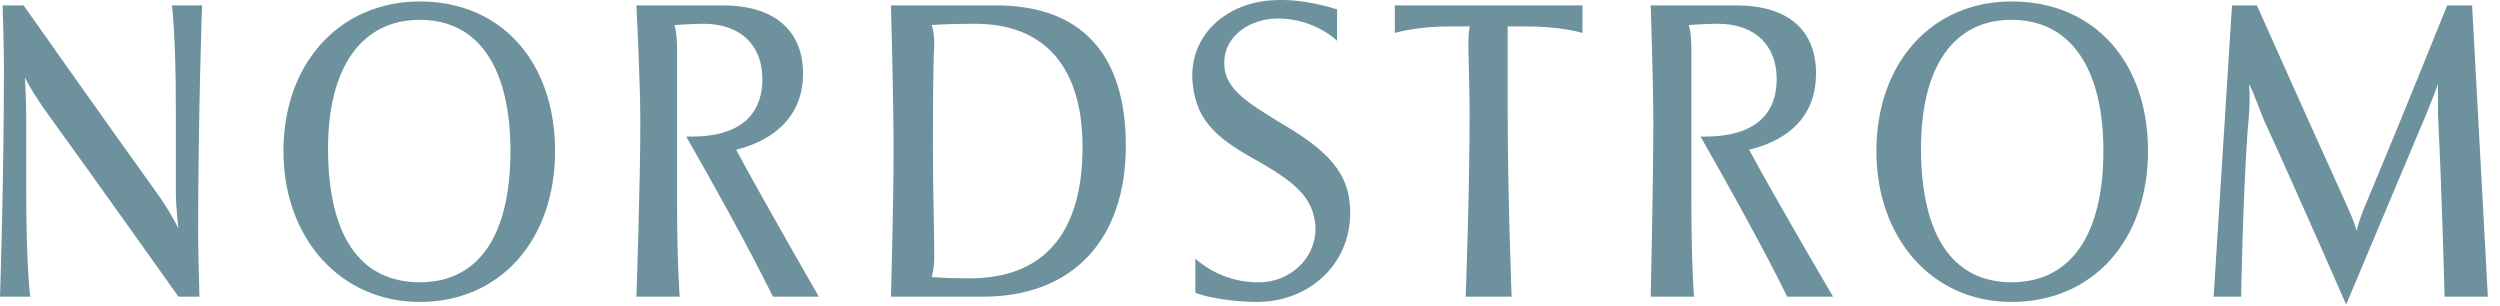
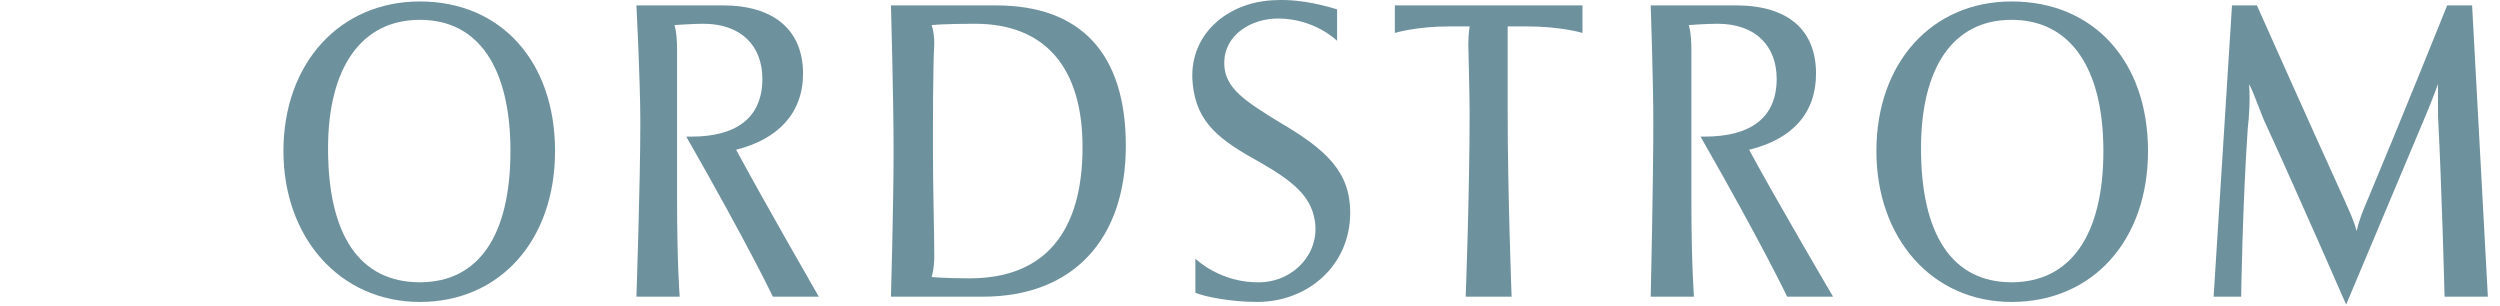
<svg xmlns="http://www.w3.org/2000/svg" width="188" height="23" viewBox="0 0 188 23" fill="none">
  <path fill-rule="evenodd" clip-rule="evenodd" d="M31.576 0.11C37.694 0.11 41.74 4.649 41.74 11.359C41.74 18.068 37.596 22.706 31.576 22.706C25.557 22.706 21.314 17.871 21.314 11.359C21.314 4.748 25.557 0.11 31.576 0.11ZM31.576 21.226C36.017 21.226 38.385 17.674 38.385 11.359C38.385 5.142 36.017 1.491 31.576 1.491C27.136 1.491 24.669 5.142 24.669 11.161C24.669 17.674 27.037 21.226 31.576 21.226Z" fill="#6E929D" />
  <path fill-rule="evenodd" clip-rule="evenodd" d="M84.663 10.964C84.663 17.97 80.716 22.311 73.908 22.311H67C67 22.311 67.198 15.404 67.198 11.359C67.198 7.412 67 0.406 67 0.406H74.894C81.308 0.406 84.663 4.057 84.663 10.964ZM81.407 11.063C81.407 5.142 78.644 1.787 73.315 1.787C70.947 1.787 70.059 1.886 70.059 1.886C70.059 1.886 70.257 2.379 70.257 3.267C70.158 5.142 70.158 8.695 70.158 11.359C70.158 14.319 70.257 17.378 70.257 19.253C70.257 20.239 70.059 20.831 70.059 20.831C70.059 20.831 70.947 20.93 72.921 20.93C78.545 20.93 81.407 17.477 81.407 11.063Z" fill="#6E929D" />
  <path fill-rule="evenodd" clip-rule="evenodd" d="M151.268 0.11C157.485 0.11 161.531 4.649 161.531 11.359C161.531 18.068 157.386 22.706 151.268 22.706C145.249 22.706 141.105 17.871 141.105 11.359C141.105 4.748 145.249 0.11 151.268 0.11ZM151.268 21.226C155.709 21.226 158.175 17.674 158.175 11.359C158.175 5.142 155.709 1.491 151.268 1.491C146.828 1.491 144.46 5.142 144.46 11.161C144.46 17.674 146.828 21.226 151.268 21.226Z" fill="#6E929D" />
-   <path fill-rule="evenodd" clip-rule="evenodd" d="M1.974 14.615C1.974 19.943 2.27 22.311 2.27 22.311H0C0 22.311 0.296 13.53 0.296 5.044C0.296 3.564 0.198 0.406 0.198 0.406H1.777C1.777 0.406 7.894 9.089 11.94 14.714C12.434 15.404 13.025 16.391 13.42 17.18C13.42 17.18 13.223 15.7 13.223 14.319V8.102C13.223 2.577 12.927 0.406 12.927 0.406H15.196C15.196 0.406 14.9 8.497 14.9 17.773C14.9 18.661 14.999 22.311 14.999 22.311H13.42C13.42 22.311 7.401 13.826 3.257 8.102C2.665 7.214 2.27 6.622 1.875 5.833C1.875 5.833 1.974 7.708 1.974 8.695V14.615Z" fill="#6E929D" />
  <path fill-rule="evenodd" clip-rule="evenodd" d="M94.826 21.226C97.392 21.127 99.267 18.957 98.872 16.589C98.576 14.714 97.195 13.628 94.826 12.247C91.768 10.569 89.991 9.286 89.695 6.326C89.301 2.676 92.261 0.11 95.912 0.011C97.984 -0.087 99.859 0.504 100.55 0.702V3.07C100.55 3.07 98.872 1.393 96.109 1.393C94.136 1.393 92.064 2.577 92.064 4.748C92.064 6.622 93.642 7.609 96.208 9.188C99.76 11.26 101.536 12.937 101.536 15.996C101.536 19.943 98.379 22.706 94.531 22.706C92.557 22.706 90.584 22.311 89.893 22.015V19.45C89.893 19.45 91.768 21.325 94.826 21.226Z" fill="#6E929D" />
  <path fill-rule="evenodd" clip-rule="evenodd" d="M119.002 0.406V2.478C119.002 2.478 117.423 1.985 114.759 1.985H113.377C113.377 1.985 113.377 2.577 113.377 3.366C113.377 3.366 113.377 7.313 113.377 8.398C113.377 14.516 113.673 22.311 113.673 22.311H110.22C110.22 22.311 110.516 14.516 110.516 8.398C110.516 7.313 110.417 3.366 110.417 3.366C110.417 2.577 110.516 1.985 110.516 1.985H109.036C106.47 1.985 104.891 2.478 104.891 2.478V0.406H119.002Z" fill="#6E929D" />
  <path fill-rule="evenodd" clip-rule="evenodd" d="M187.087 22.311H183.831C183.831 22.311 183.633 14.319 183.337 8.695C183.337 8.004 183.337 7.214 183.337 6.326C183.337 6.326 182.943 7.412 182.449 8.596L176.43 22.904C176.43 22.904 173.075 15.207 170.411 9.385C170.016 8.596 169.523 7.017 169.129 6.326C169.227 7.511 169.129 8.793 169.03 9.681C168.635 15.404 168.536 22.311 168.536 22.311H166.464L167.846 0.406H169.72C169.72 0.406 173.766 9.484 176.332 15.108C176.628 15.799 177.022 16.589 177.22 17.378C177.417 16.49 177.713 15.799 178.009 15.108C180.377 9.484 184.028 0.406 184.028 0.406H185.903L187.087 22.311Z" fill="#6E929D" />
  <path fill-rule="evenodd" clip-rule="evenodd" d="M136.566 5.537C136.566 8.497 134.79 10.471 131.533 11.26C133.606 15.108 137.848 22.311 137.848 22.311H134.395C134.395 22.311 132.619 18.562 127.882 10.273H128.179C131.731 10.273 133.606 8.793 133.606 5.932C133.606 3.465 132.027 1.787 129.165 1.787C128.277 1.787 126.994 1.886 126.994 1.886C126.994 1.886 127.192 2.379 127.192 3.761V15.01C127.192 19.943 127.389 22.311 127.389 22.311H124.133C124.133 22.311 124.33 13.727 124.33 9.188C124.33 6.129 124.133 0.406 124.133 0.406H130.547C134.494 0.406 136.566 2.281 136.566 5.537Z" fill="#6E929D" />
  <path fill-rule="evenodd" clip-rule="evenodd" d="M60.389 5.537C60.389 8.497 58.514 10.471 55.357 11.26C57.429 15.108 61.573 22.311 61.573 22.311H58.12C58.12 22.311 56.344 18.562 51.607 10.273H52.002C55.455 10.273 57.33 8.793 57.33 5.932C57.33 3.465 55.751 1.787 52.89 1.787C52.1 1.787 50.719 1.886 50.719 1.886C50.719 1.886 50.916 2.379 50.916 3.761V15.01C50.916 19.943 51.114 22.311 51.114 22.311H47.858C47.858 22.311 48.153 13.727 48.153 9.188C48.153 6.129 47.858 0.406 47.858 0.406H54.37C58.218 0.406 60.389 2.281 60.389 5.537Z" fill="#6E929D" />
</svg>